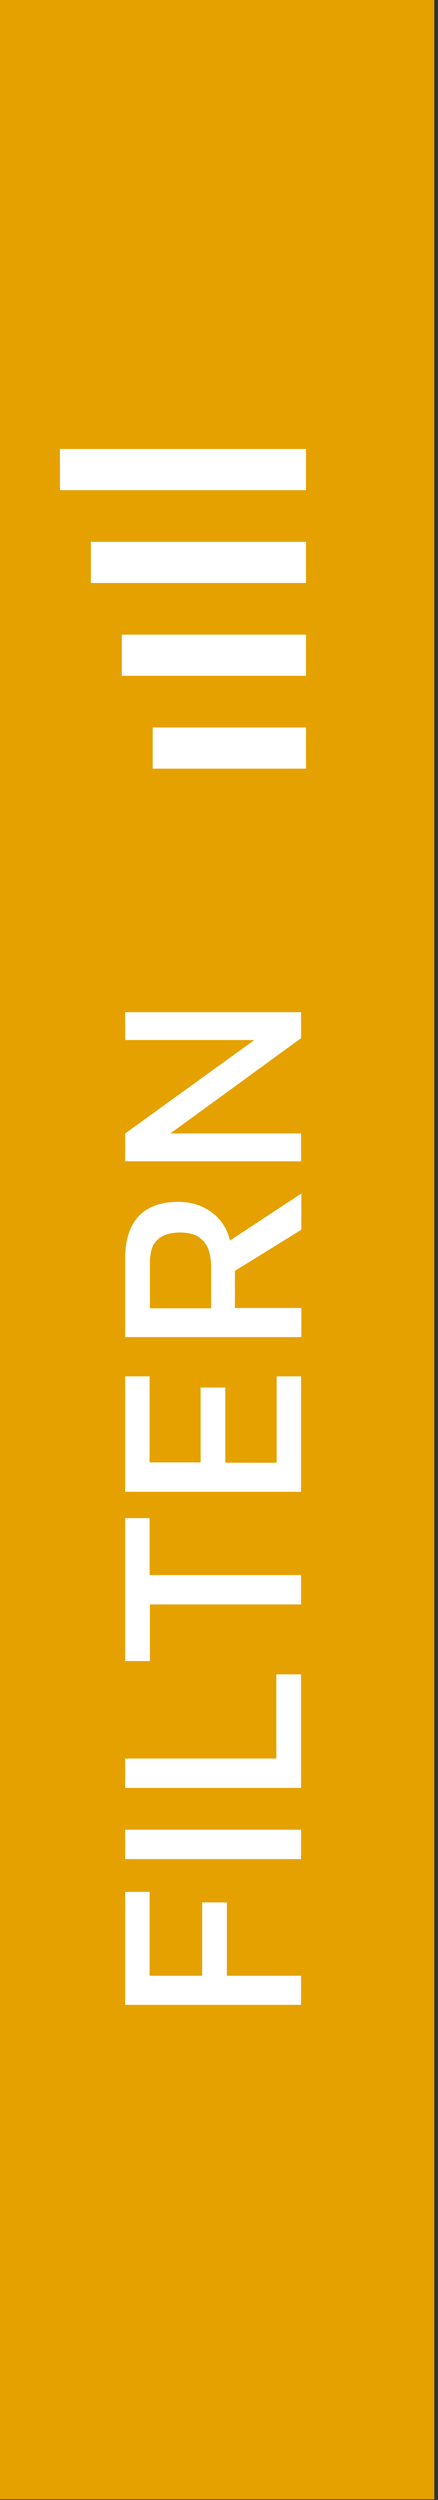
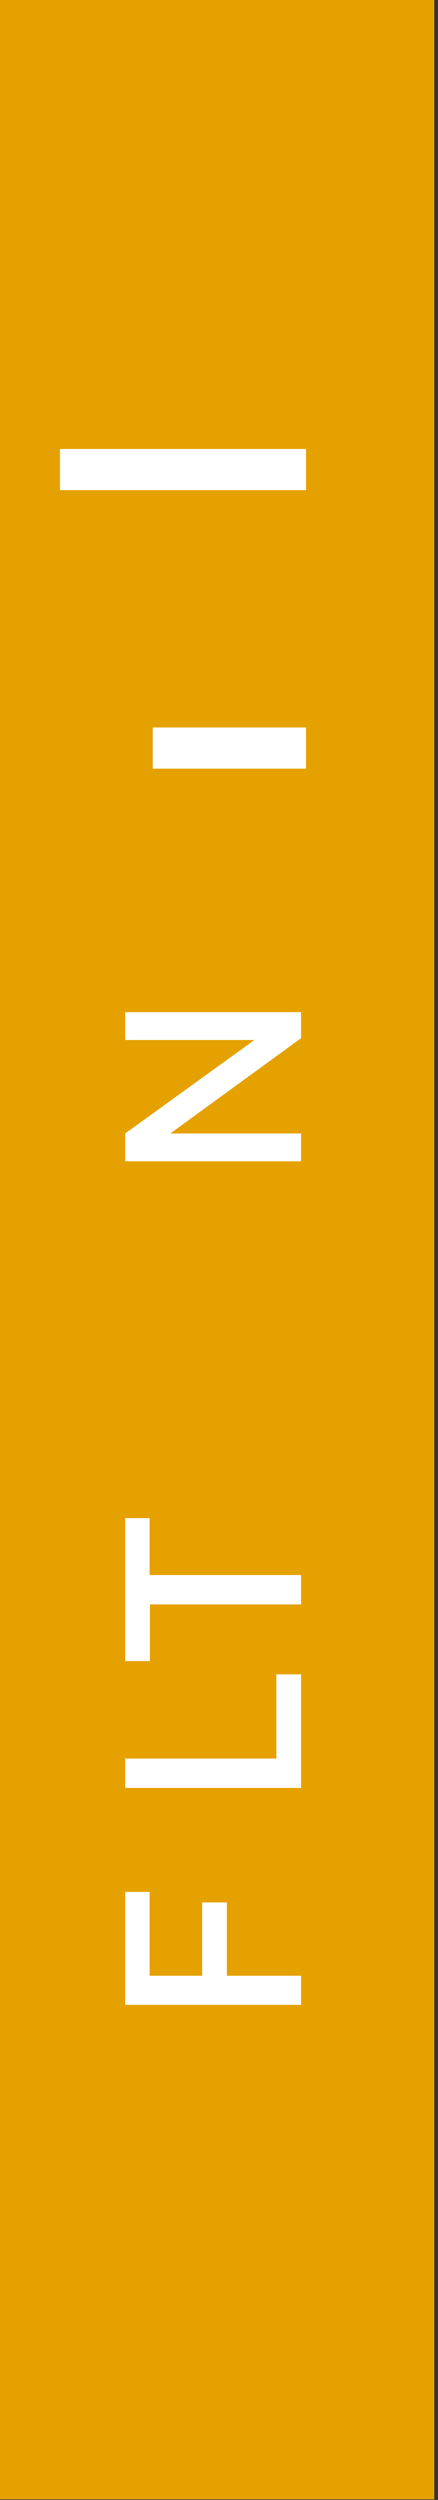
<svg xmlns="http://www.w3.org/2000/svg" version="1.1" id="Ebene_1" x="0px" y="0px" viewBox="0 0 14.17 80.79" style="enable-background:new 0 0 14.17 80.79;" xml:space="preserve">
  <rect x="0" y="0" width="14.17" height="80.79" fill="#333333" stroke="none" />
  <style type="text/css">
	.st0{fill:#E5A100;}
	.st1{fill:#FFFFFF;}
</style>
  <rect x="-0.12" y="-0.02" class="st0" width="14.17" height="80.79" />
  <g>
    <path class="st1" d="M9.75,64.79H4.05v-3.65h0.79v2.71h1.7v-2.37h0.8v2.37h2.4V64.79z" />
-     <path class="st1" d="M9.75,60.08H4.05v-0.95h5.69V60.08z" />
    <path class="st1" d="M9.75,57.78H4.05v-0.95h4.89v-2.72h0.8V57.78z" />
    <path class="st1" d="M9.75,51.85h-4.9v1.83H4.05v-4.62h0.79v1.84h4.9V51.85z" />
-     <path class="st1" d="M9.75,48.21H4.05v-3.73h0.79v2.78h1.65v-2.42h0.8v2.43h1.66v-2.79h0.79V48.21z" />
-     <path class="st1" d="M9.75,39.74l-2.15,1.33v1.2h2.15v0.94H4.05v-2.53c0-0.6,0.14-1.05,0.43-1.37C4.77,39,5.2,38.84,5.77,38.84   c0.41,0,0.77,0.11,1.08,0.34c0.31,0.23,0.5,0.53,0.59,0.91l2.31-1.52V39.74z M6.83,42.27v-1.32c0-0.38-0.08-0.66-0.25-0.84   c-0.16-0.19-0.42-0.28-0.75-0.28c-0.32,0-0.57,0.08-0.73,0.23c-0.17,0.15-0.25,0.4-0.25,0.74v1.48H6.83z" />
    <path class="st1" d="M4.05,33.61v-0.9h5.69v0.84l-4.23,3.08h4.23v0.9H4.05v-0.9l4.18-3.02H4.05z" />
  </g>
  <rect x="4.94" y="23.51" class="st1" width="4.96" height="1.33" />
-   <rect x="3.94" y="20.51" class="st1" width="5.96" height="1.33" />
-   <rect x="2.94" y="17.51" class="st1" width="6.96" height="1.33" />
  <rect x="1.94" y="14.51" class="st1" width="7.96" height="1.33" />
</svg>